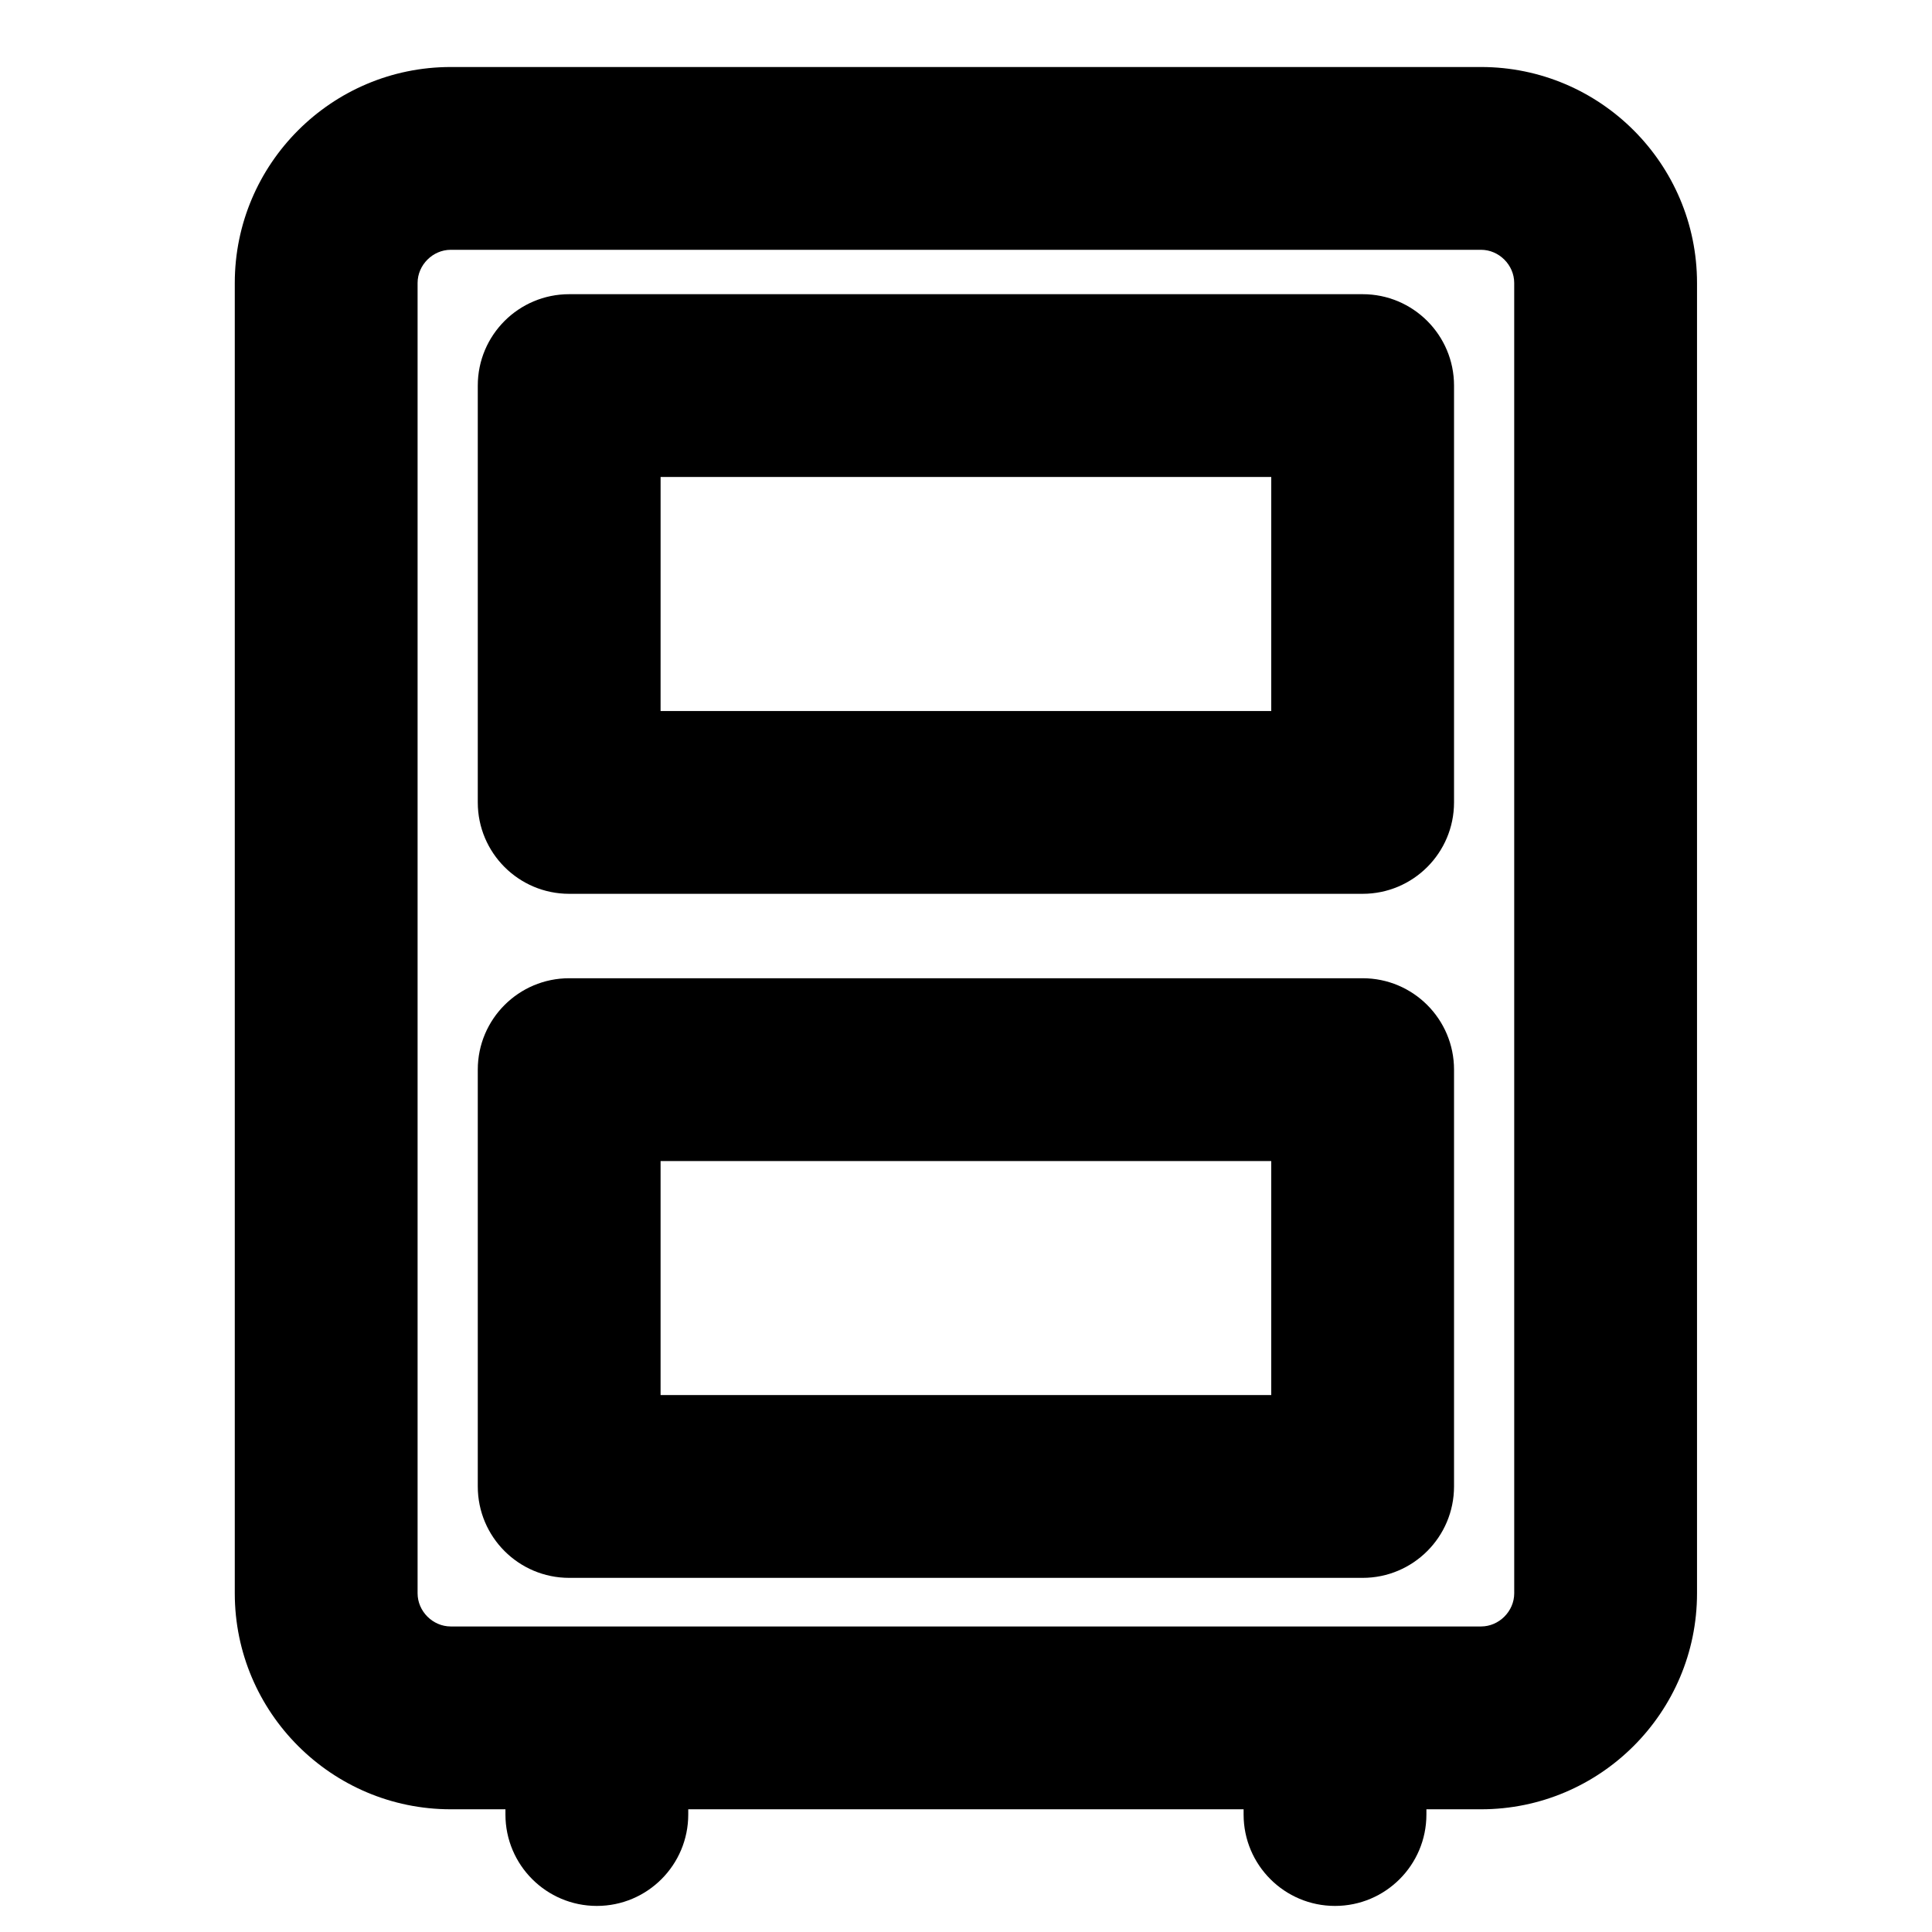
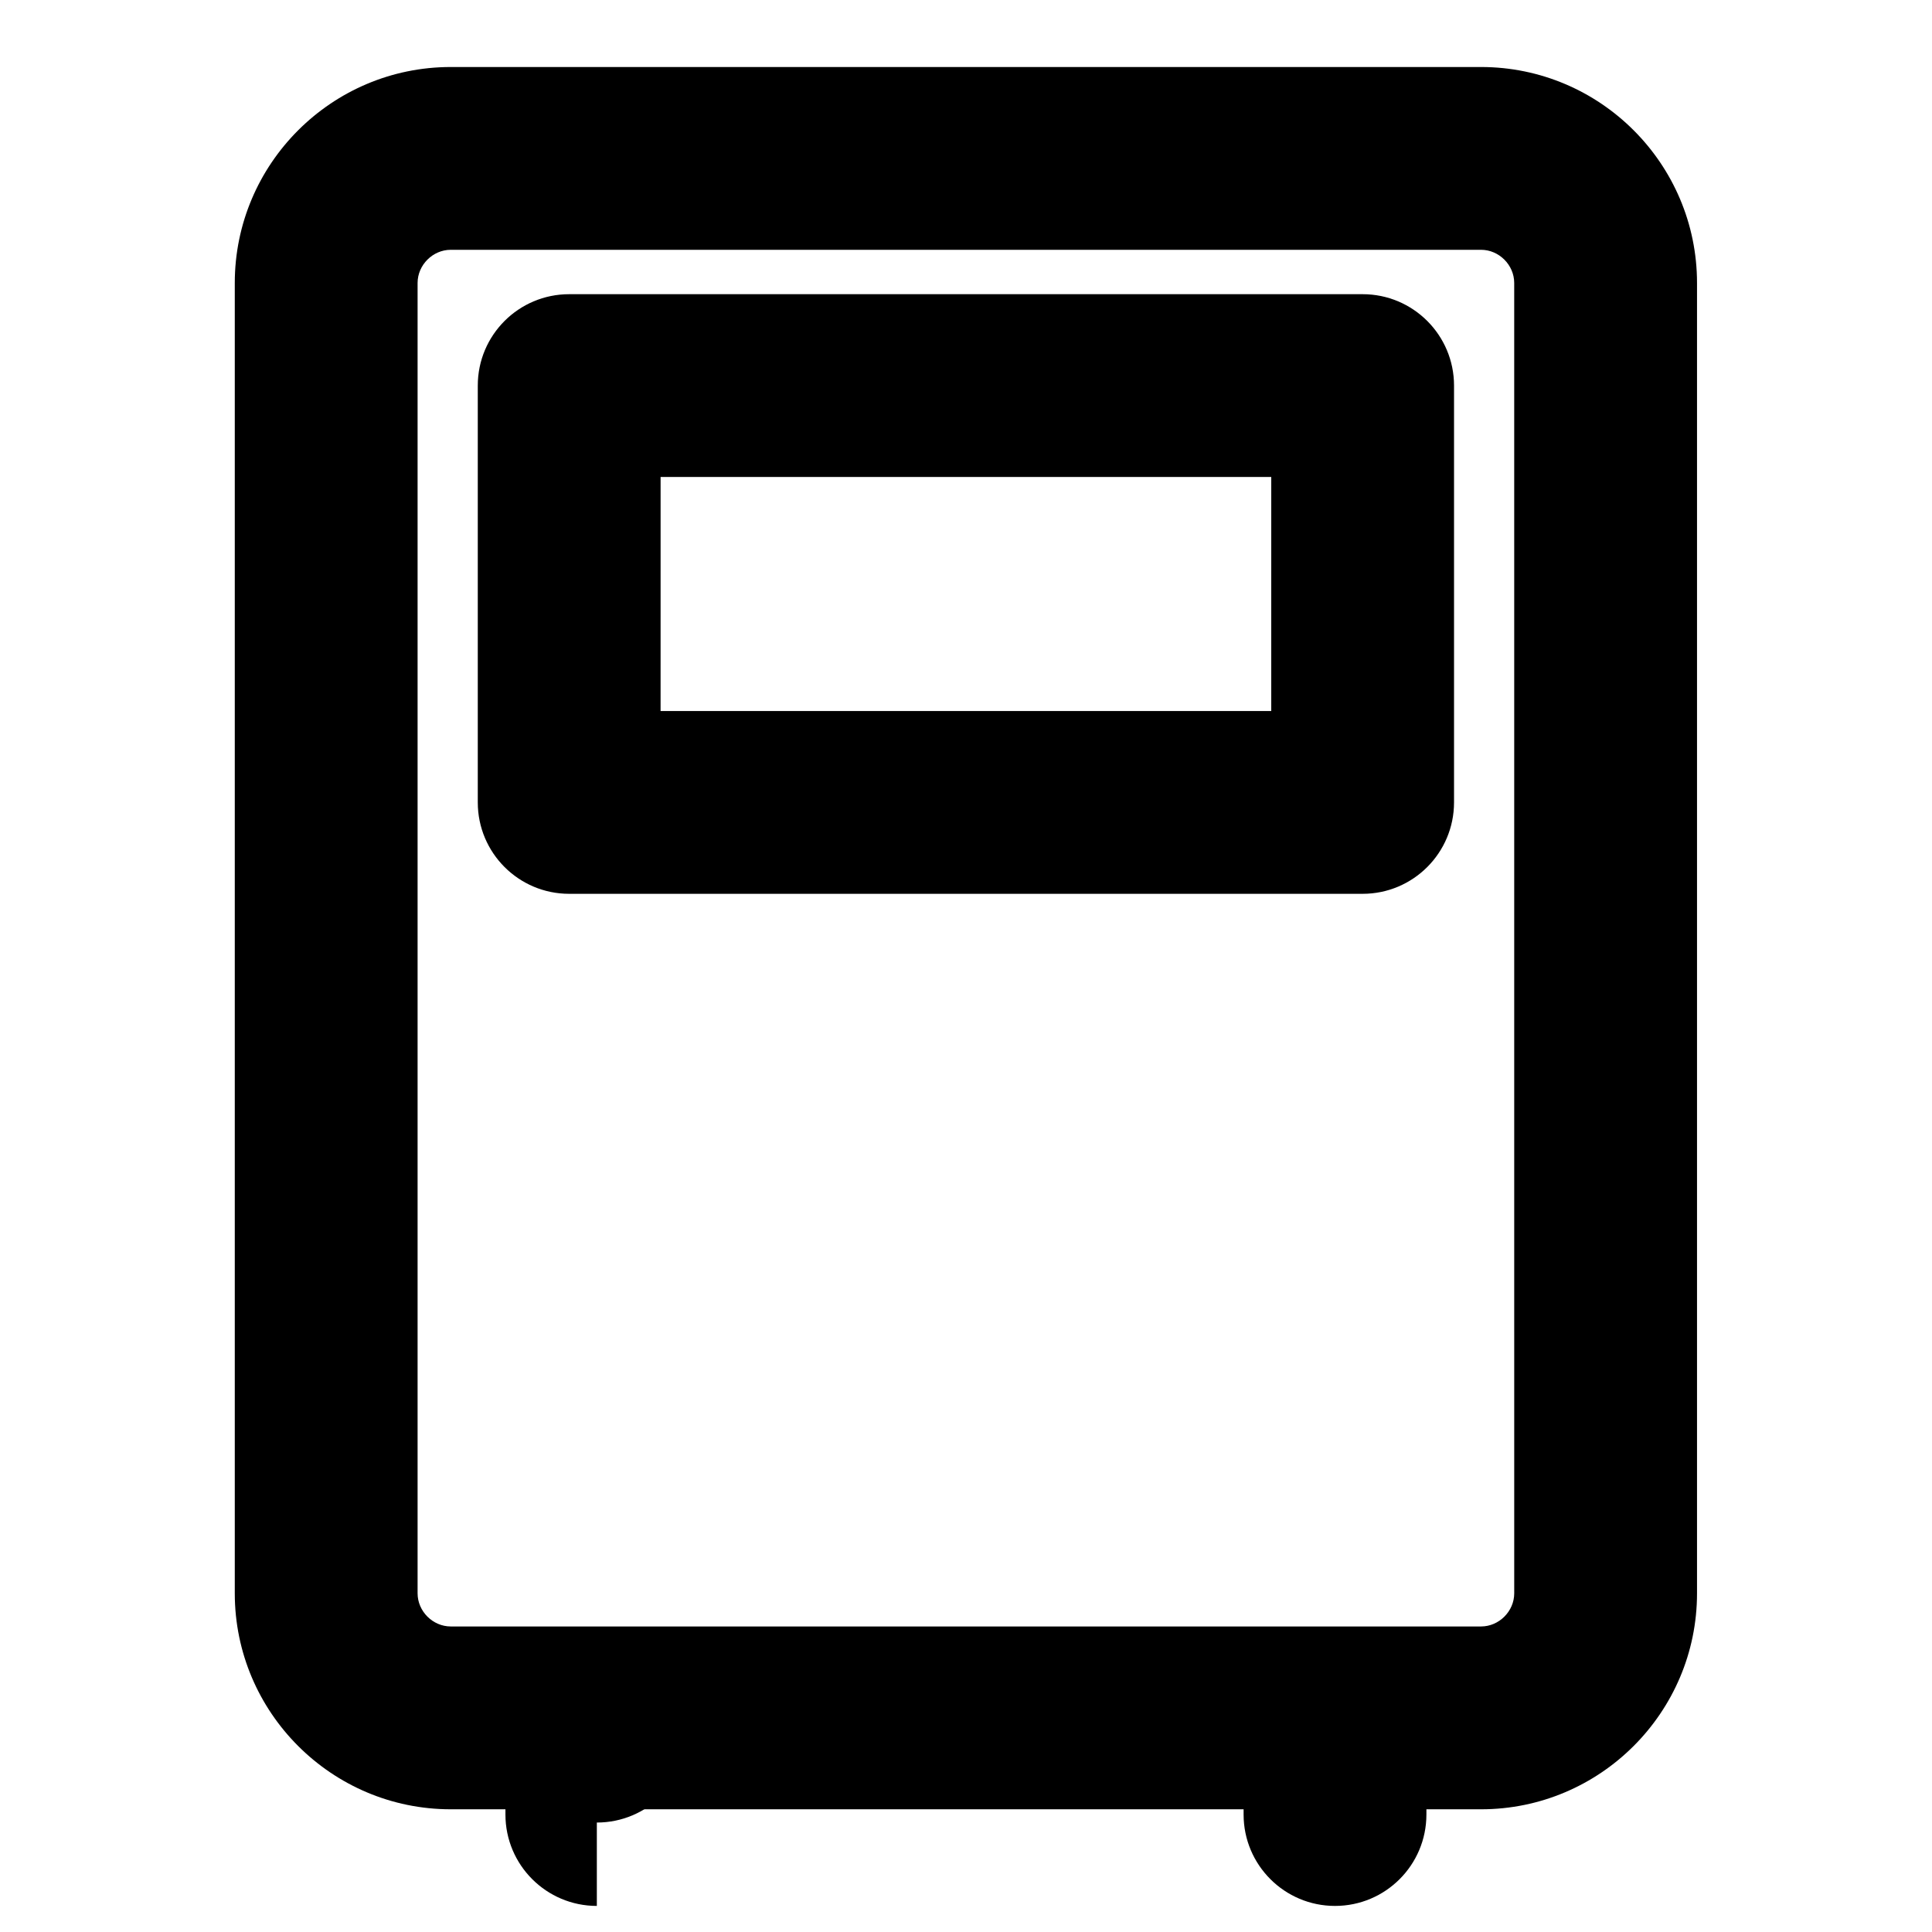
<svg xmlns="http://www.w3.org/2000/svg" fill="#000000" width="800px" height="800px" version="1.1" viewBox="144 144 512 512">
  <g>
    <path d="m536.5 623.48h-273.05c-31.555 0-57.23-25.672-57.23-57.23v-347.26c0-31.555 25.672-57.23 57.23-57.23h273.05c31.555 0 57.227 25.672 57.227 57.23v347.26c0 31.555-25.676 57.23-57.23 57.23zm-273.05-413.28c-4.762 0-8.785 4.023-8.785 8.785v347.26c0 4.762 4.023 8.785 8.785 8.785h273.05c4.762 0 8.785-4.023 8.785-8.785l-0.004-347.26c0-4.762-4.023-8.785-8.785-8.785z" />
    <path d="m505.11 380.87h-210.27c-13.375 0-24.223-10.844-24.223-24.223v-110.46c0-13.375 10.844-24.223 24.223-24.223h210.27c13.375 0 24.223 10.844 24.223 24.223v110.46c-0.004 13.375-10.848 24.223-24.227 24.223zm-186.05-48.445h161.83l0.004-62.02h-161.83z" />
-     <path d="m505.11 562.15h-210.27c-13.375 0-24.223-10.844-24.223-24.223v-110.46c0-13.375 10.844-24.223 24.223-24.223h210.27c13.375 0 24.223 10.844 24.223 24.223v110.46c-0.004 13.375-10.848 24.223-24.227 24.223zm-186.05-48.445h161.83v-62.02h-161.83z" />
    <path d="m497.79 649.09c-13.375 0-24.223-10.844-24.223-24.223v-22.098c0-13.375 10.844-24.223 24.223-24.223 13.375 0 24.223 10.844 24.223 24.223v22.098c-0.004 13.379-10.848 24.223-24.223 24.223z" />
-     <path d="m302.17 649.09c-13.375 0-24.223-10.844-24.223-24.223v-22.098c0-13.375 10.844-24.223 24.223-24.223 13.375 0 24.223 10.844 24.223 24.223v22.098c0 13.379-10.844 24.223-24.223 24.223z" />
+     <path d="m302.17 649.09c-13.375 0-24.223-10.844-24.223-24.223v-22.098c0-13.375 10.844-24.223 24.223-24.223 13.375 0 24.223 10.844 24.223 24.223c0 13.379-10.844 24.223-24.223 24.223z" />
  </g>
</svg>